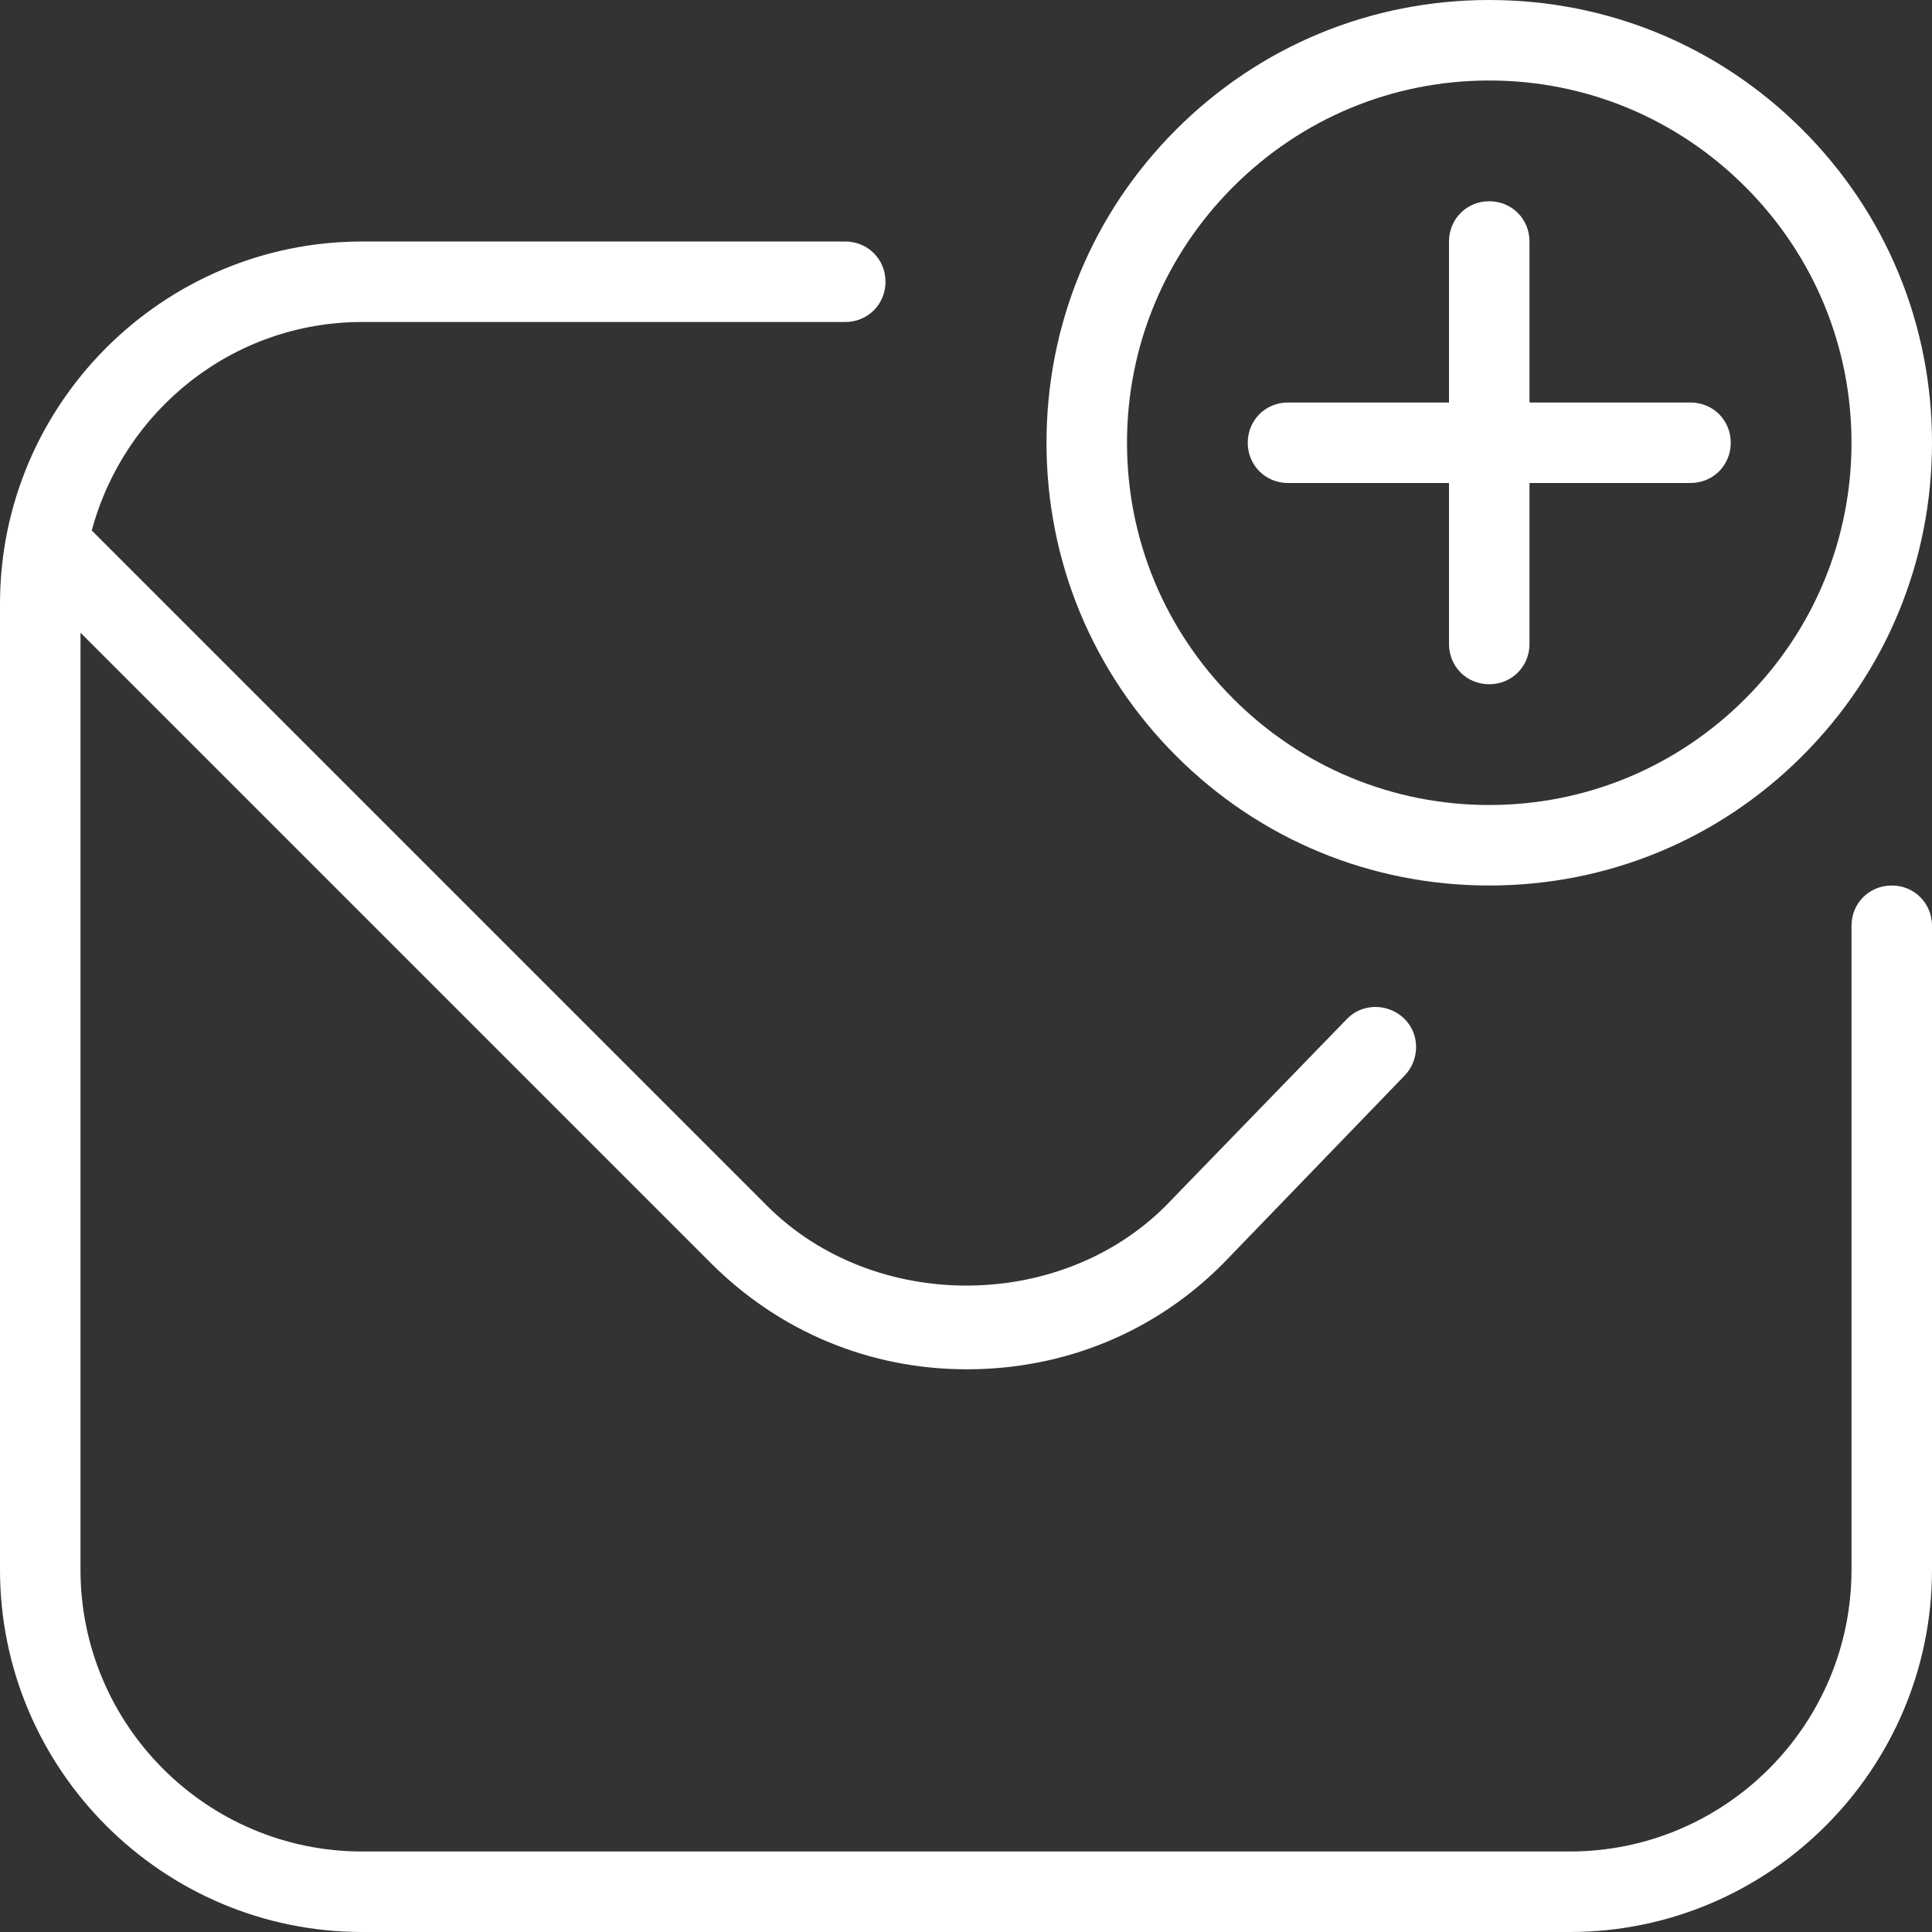
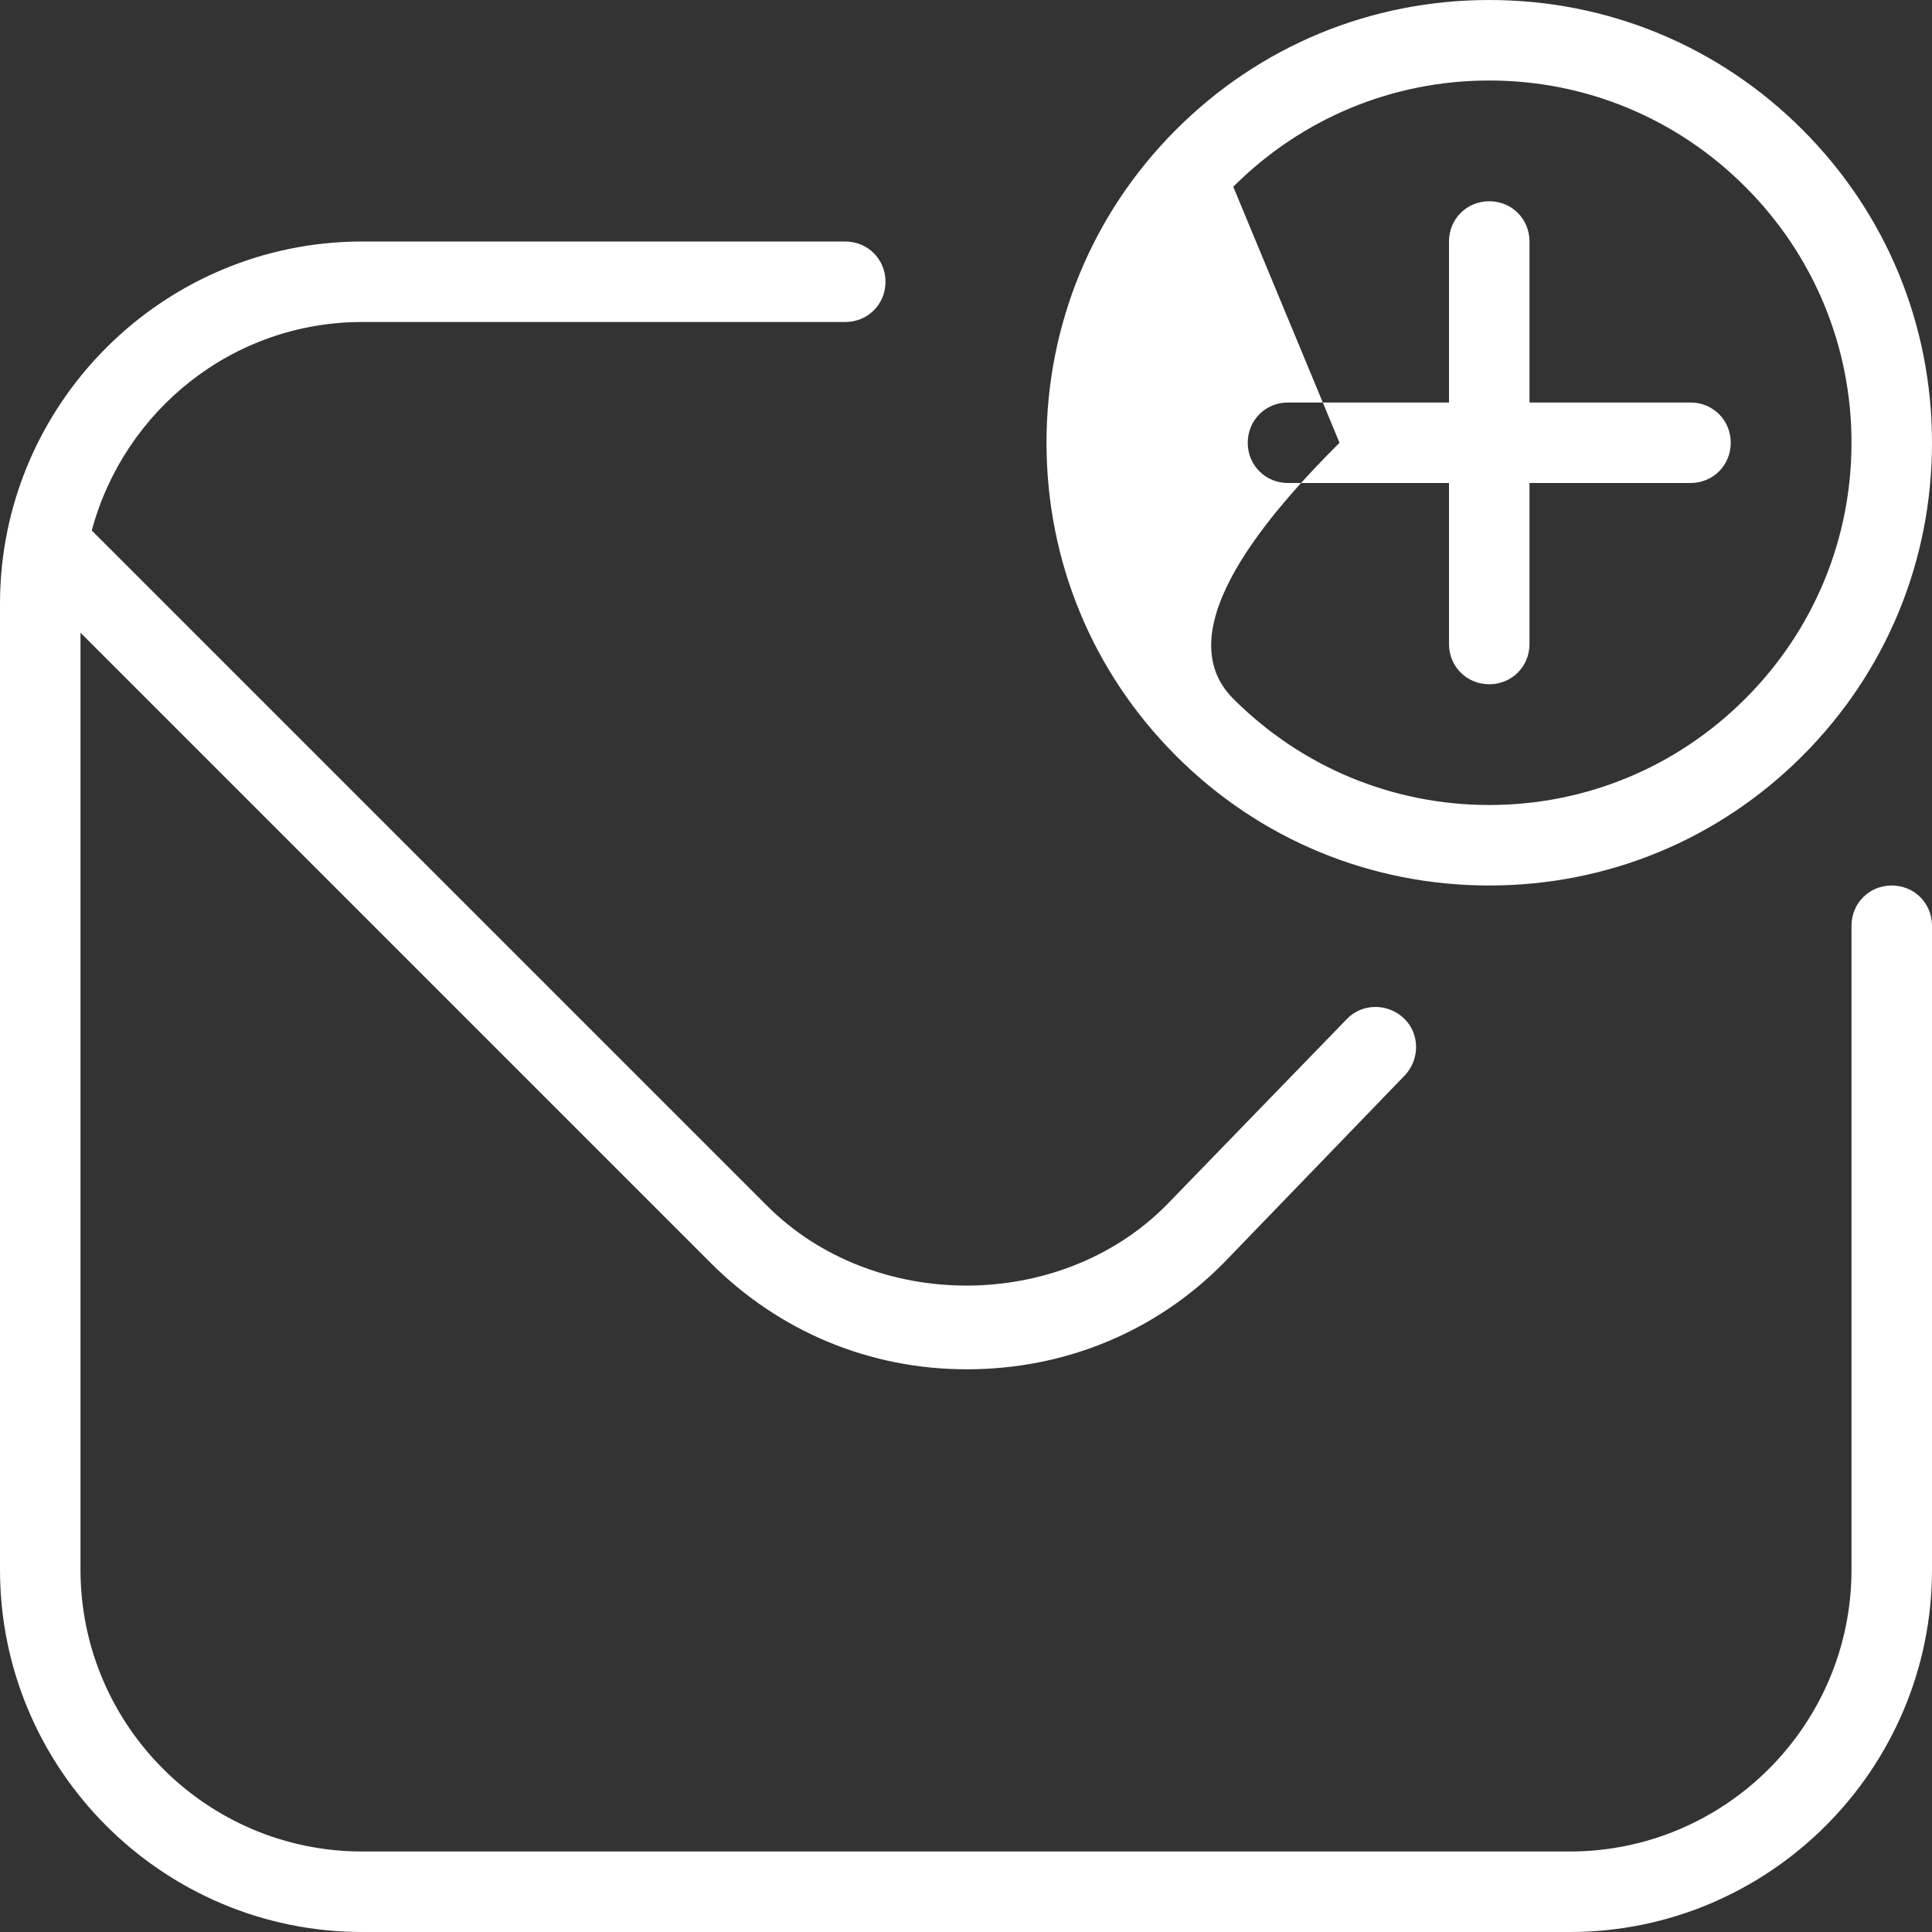
<svg xmlns="http://www.w3.org/2000/svg" id="Layer_1" data-name="Layer 1" viewBox="0 0 24 24">
  <rect x="0" y="0" width="24" height="24" fill="#333333" stroke="none" />
  <defs>
    <style>
      .cls-1 {
        fill: #fff;
      }
    </style>
  </defs>
-   <path class="cls-1" d="M18.5,11c1.47,0,2.85-.57,3.89-1.61,1.04-1.04,1.61-2.42,1.61-3.89s-.57-2.85-1.61-3.89c-1.04-1.04-2.42-1.61-3.89-1.61s-2.85.57-3.89,1.61c-1.04,1.04-1.61,2.42-1.61,3.89s.57,2.85,1.61,3.89,2.42,1.61,3.89,1.61ZM15.32,2.32c.85-.85,1.98-1.32,3.18-1.32s2.33.47,3.18,1.32c.85.85,1.32,1.98,1.32,3.18s-.47,2.33-1.32,3.18-1.98,1.32-3.18,1.32-2.33-.47-3.18-1.32c-.85-.85-1.32-1.98-1.32-3.18s.47-2.33,1.32-3.18ZM15.5,5.5c0-.28.22-.5.5-.5h2v-2c0-.28.22-.5.5-.5s.5.22.5.5v2h2c.28,0,.5.22.5.5s-.22.5-.5.5h-2v2c0,.28-.22.5-.5.5s-.5-.22-.5-.5v-2h-2c-.28,0-.5-.22-.5-.5ZM24,11.5v8c0,2.48-2.02,4.5-4.5,4.5H4.5c-2.48,0-4.5-2.02-4.5-4.5V7.5C0,5.02,2.02,3,4.5,3h6c.28,0,.5.22.5.5s-.22.5-.5.5h-6c-1.61,0-2.96,1.1-3.36,2.59l8.39,8.39c1.32,1.32,3.63,1.32,4.95,0l2.25-2.32c.19-.2.51-.2.71-.01.2.19.2.51.01.71l-2.25,2.33c-.85.86-1.98,1.32-3.19,1.32s-2.33-.47-3.18-1.32L1,7.86v11.64c0,1.93,1.57,3.5,3.5,3.5h15c1.93,0,3.5-1.57,3.5-3.5v-8c0-.28.22-.5.5-.5s.5.22.5.5Z" />
+   <path class="cls-1" d="M18.5,11c1.47,0,2.85-.57,3.89-1.61,1.04-1.04,1.61-2.42,1.61-3.89s-.57-2.85-1.61-3.89c-1.04-1.04-2.42-1.61-3.89-1.61s-2.85.57-3.89,1.61c-1.04,1.04-1.61,2.42-1.61,3.89s.57,2.85,1.61,3.89,2.42,1.61,3.89,1.61ZM15.32,2.32c.85-.85,1.98-1.32,3.18-1.32s2.33.47,3.18,1.32c.85.85,1.32,1.98,1.32,3.18s-.47,2.33-1.32,3.18-1.98,1.32-3.18,1.32-2.33-.47-3.18-1.32s.47-2.33,1.32-3.18ZM15.5,5.5c0-.28.22-.5.5-.5h2v-2c0-.28.22-.5.5-.5s.5.22.5.5v2h2c.28,0,.5.22.5.5s-.22.5-.5.5h-2v2c0,.28-.22.5-.5.5s-.5-.22-.5-.5v-2h-2c-.28,0-.5-.22-.5-.5ZM24,11.5v8c0,2.48-2.02,4.5-4.5,4.5H4.5c-2.48,0-4.5-2.02-4.5-4.5V7.5C0,5.02,2.02,3,4.5,3h6c.28,0,.5.22.5.5s-.22.5-.5.5h-6c-1.61,0-2.96,1.1-3.36,2.59l8.39,8.39c1.32,1.32,3.63,1.32,4.95,0l2.25-2.32c.19-.2.51-.2.71-.01.2.19.2.51.01.71l-2.25,2.33c-.85.86-1.98,1.32-3.19,1.32s-2.33-.47-3.18-1.32L1,7.86v11.64c0,1.93,1.57,3.5,3.5,3.5h15c1.93,0,3.5-1.57,3.5-3.5v-8c0-.28.22-.5.5-.5s.5.22.5.5Z" />
</svg>